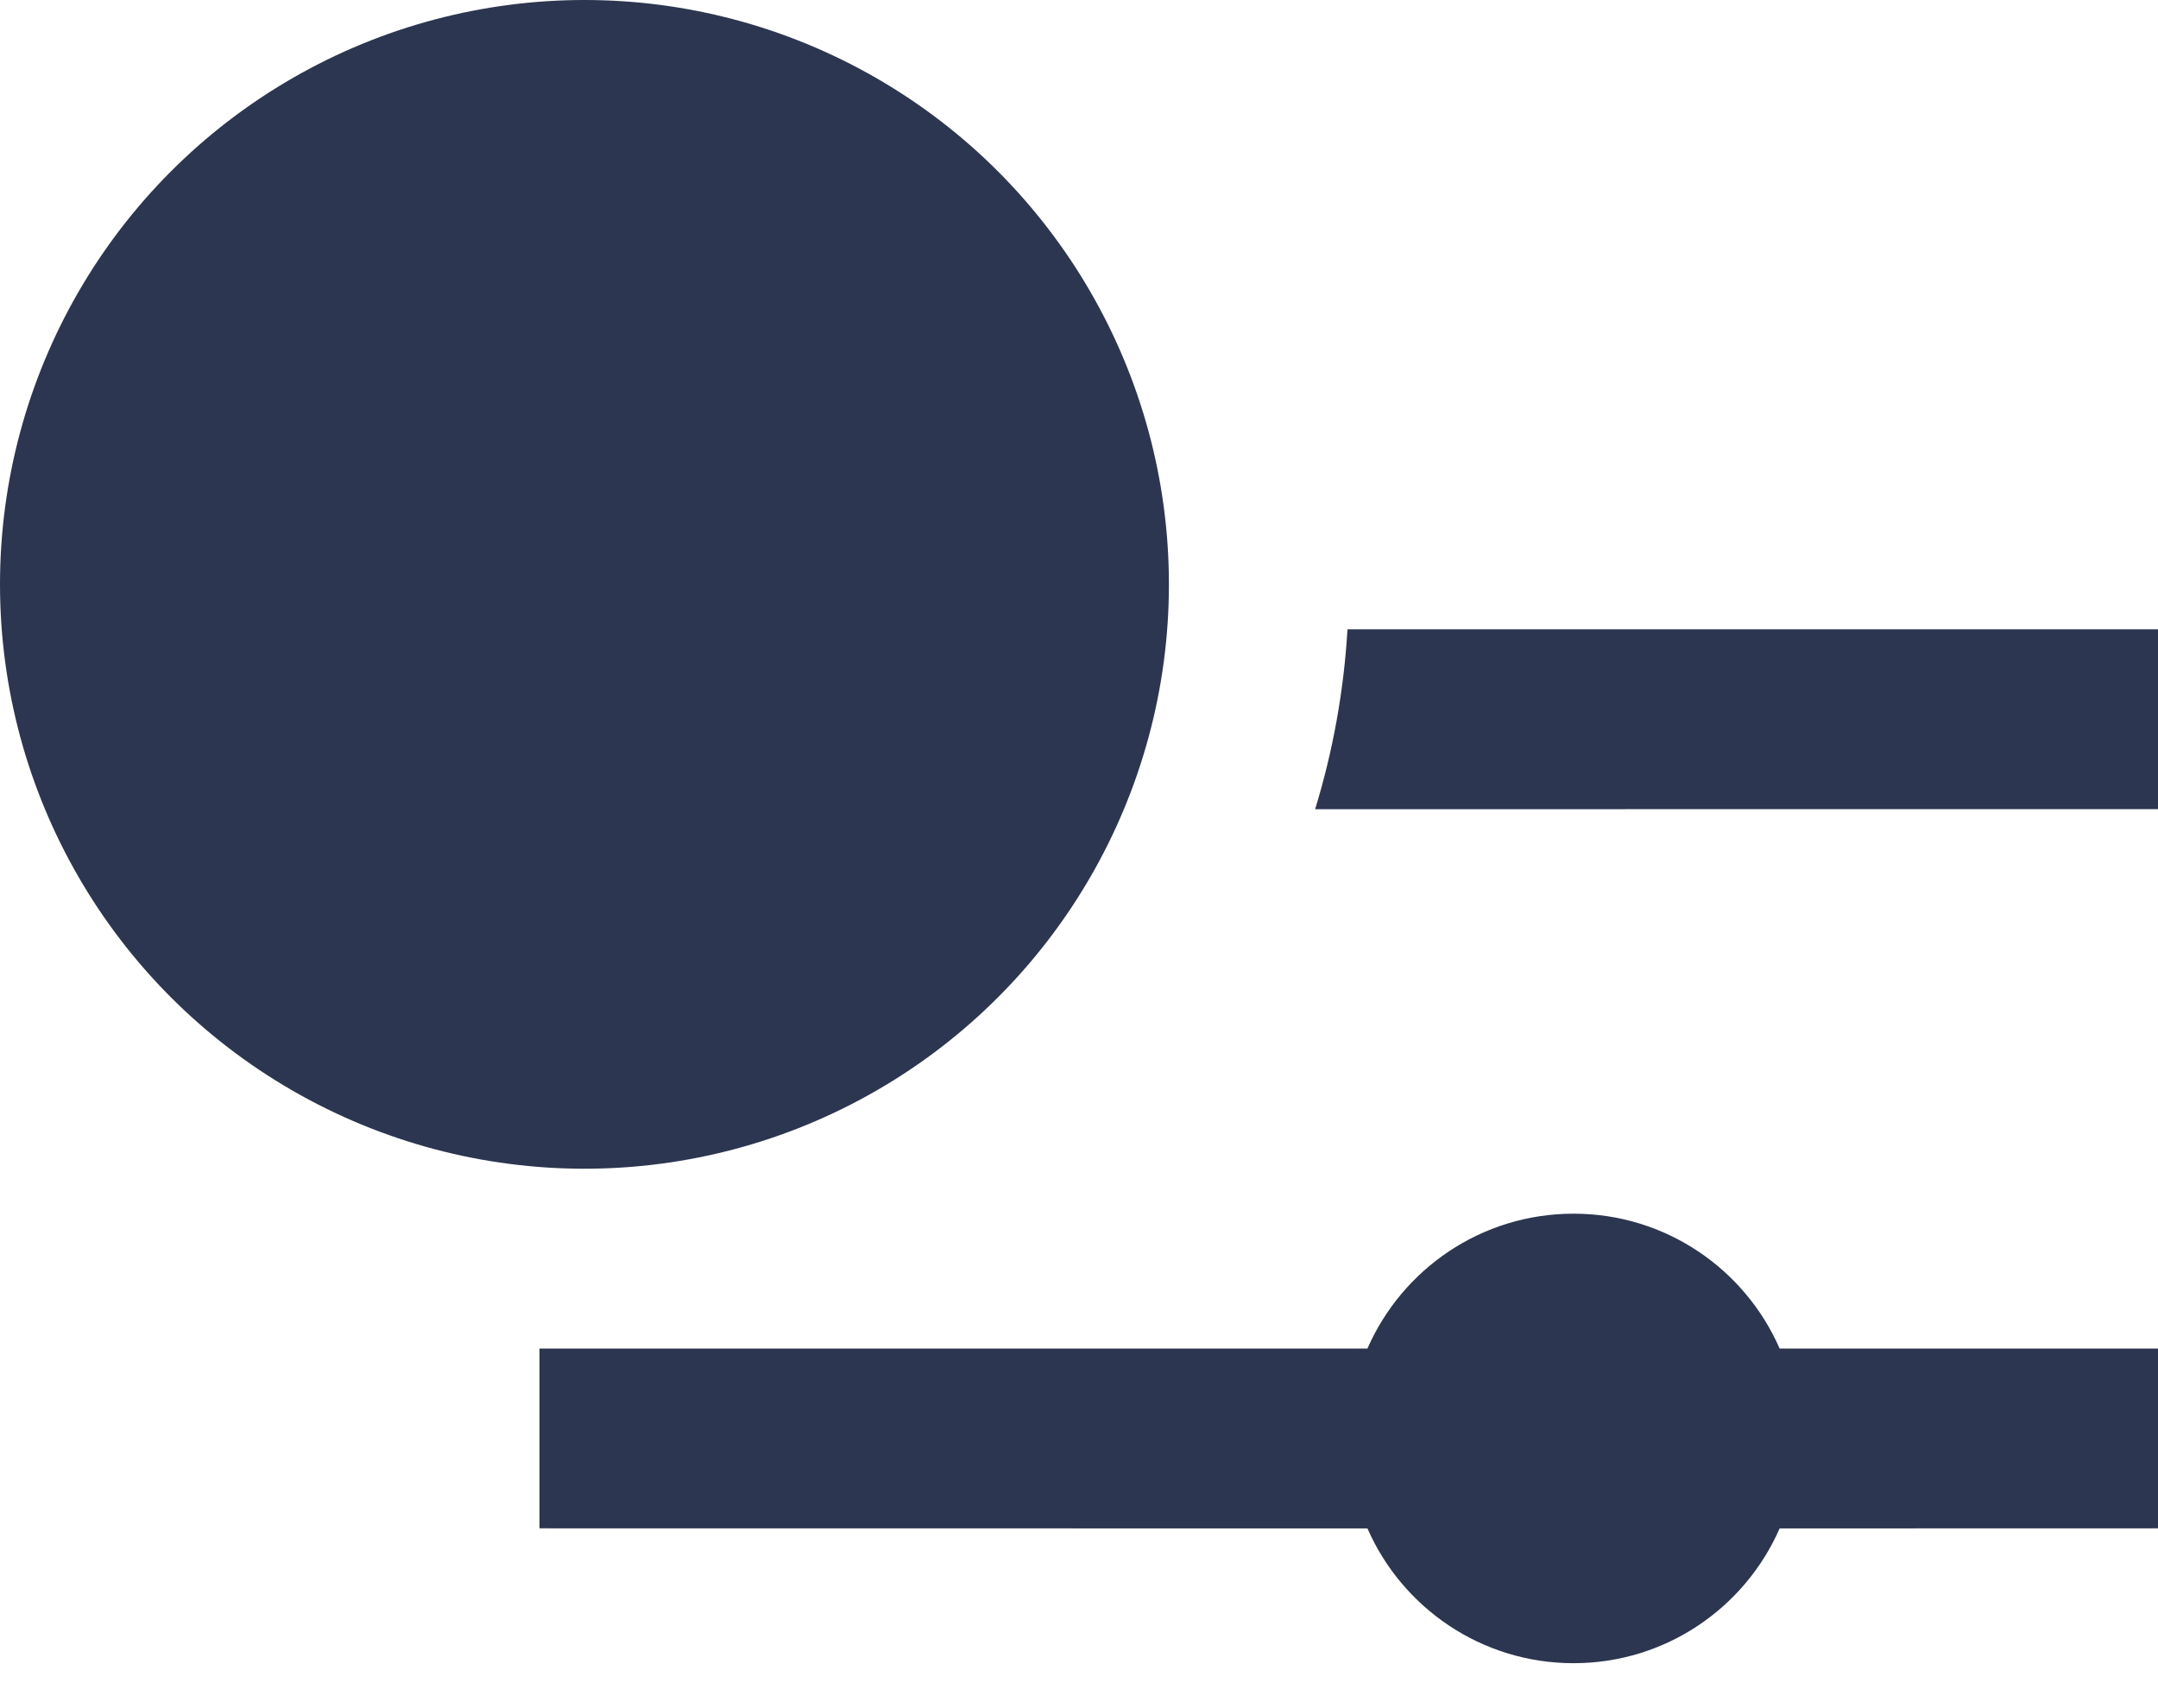
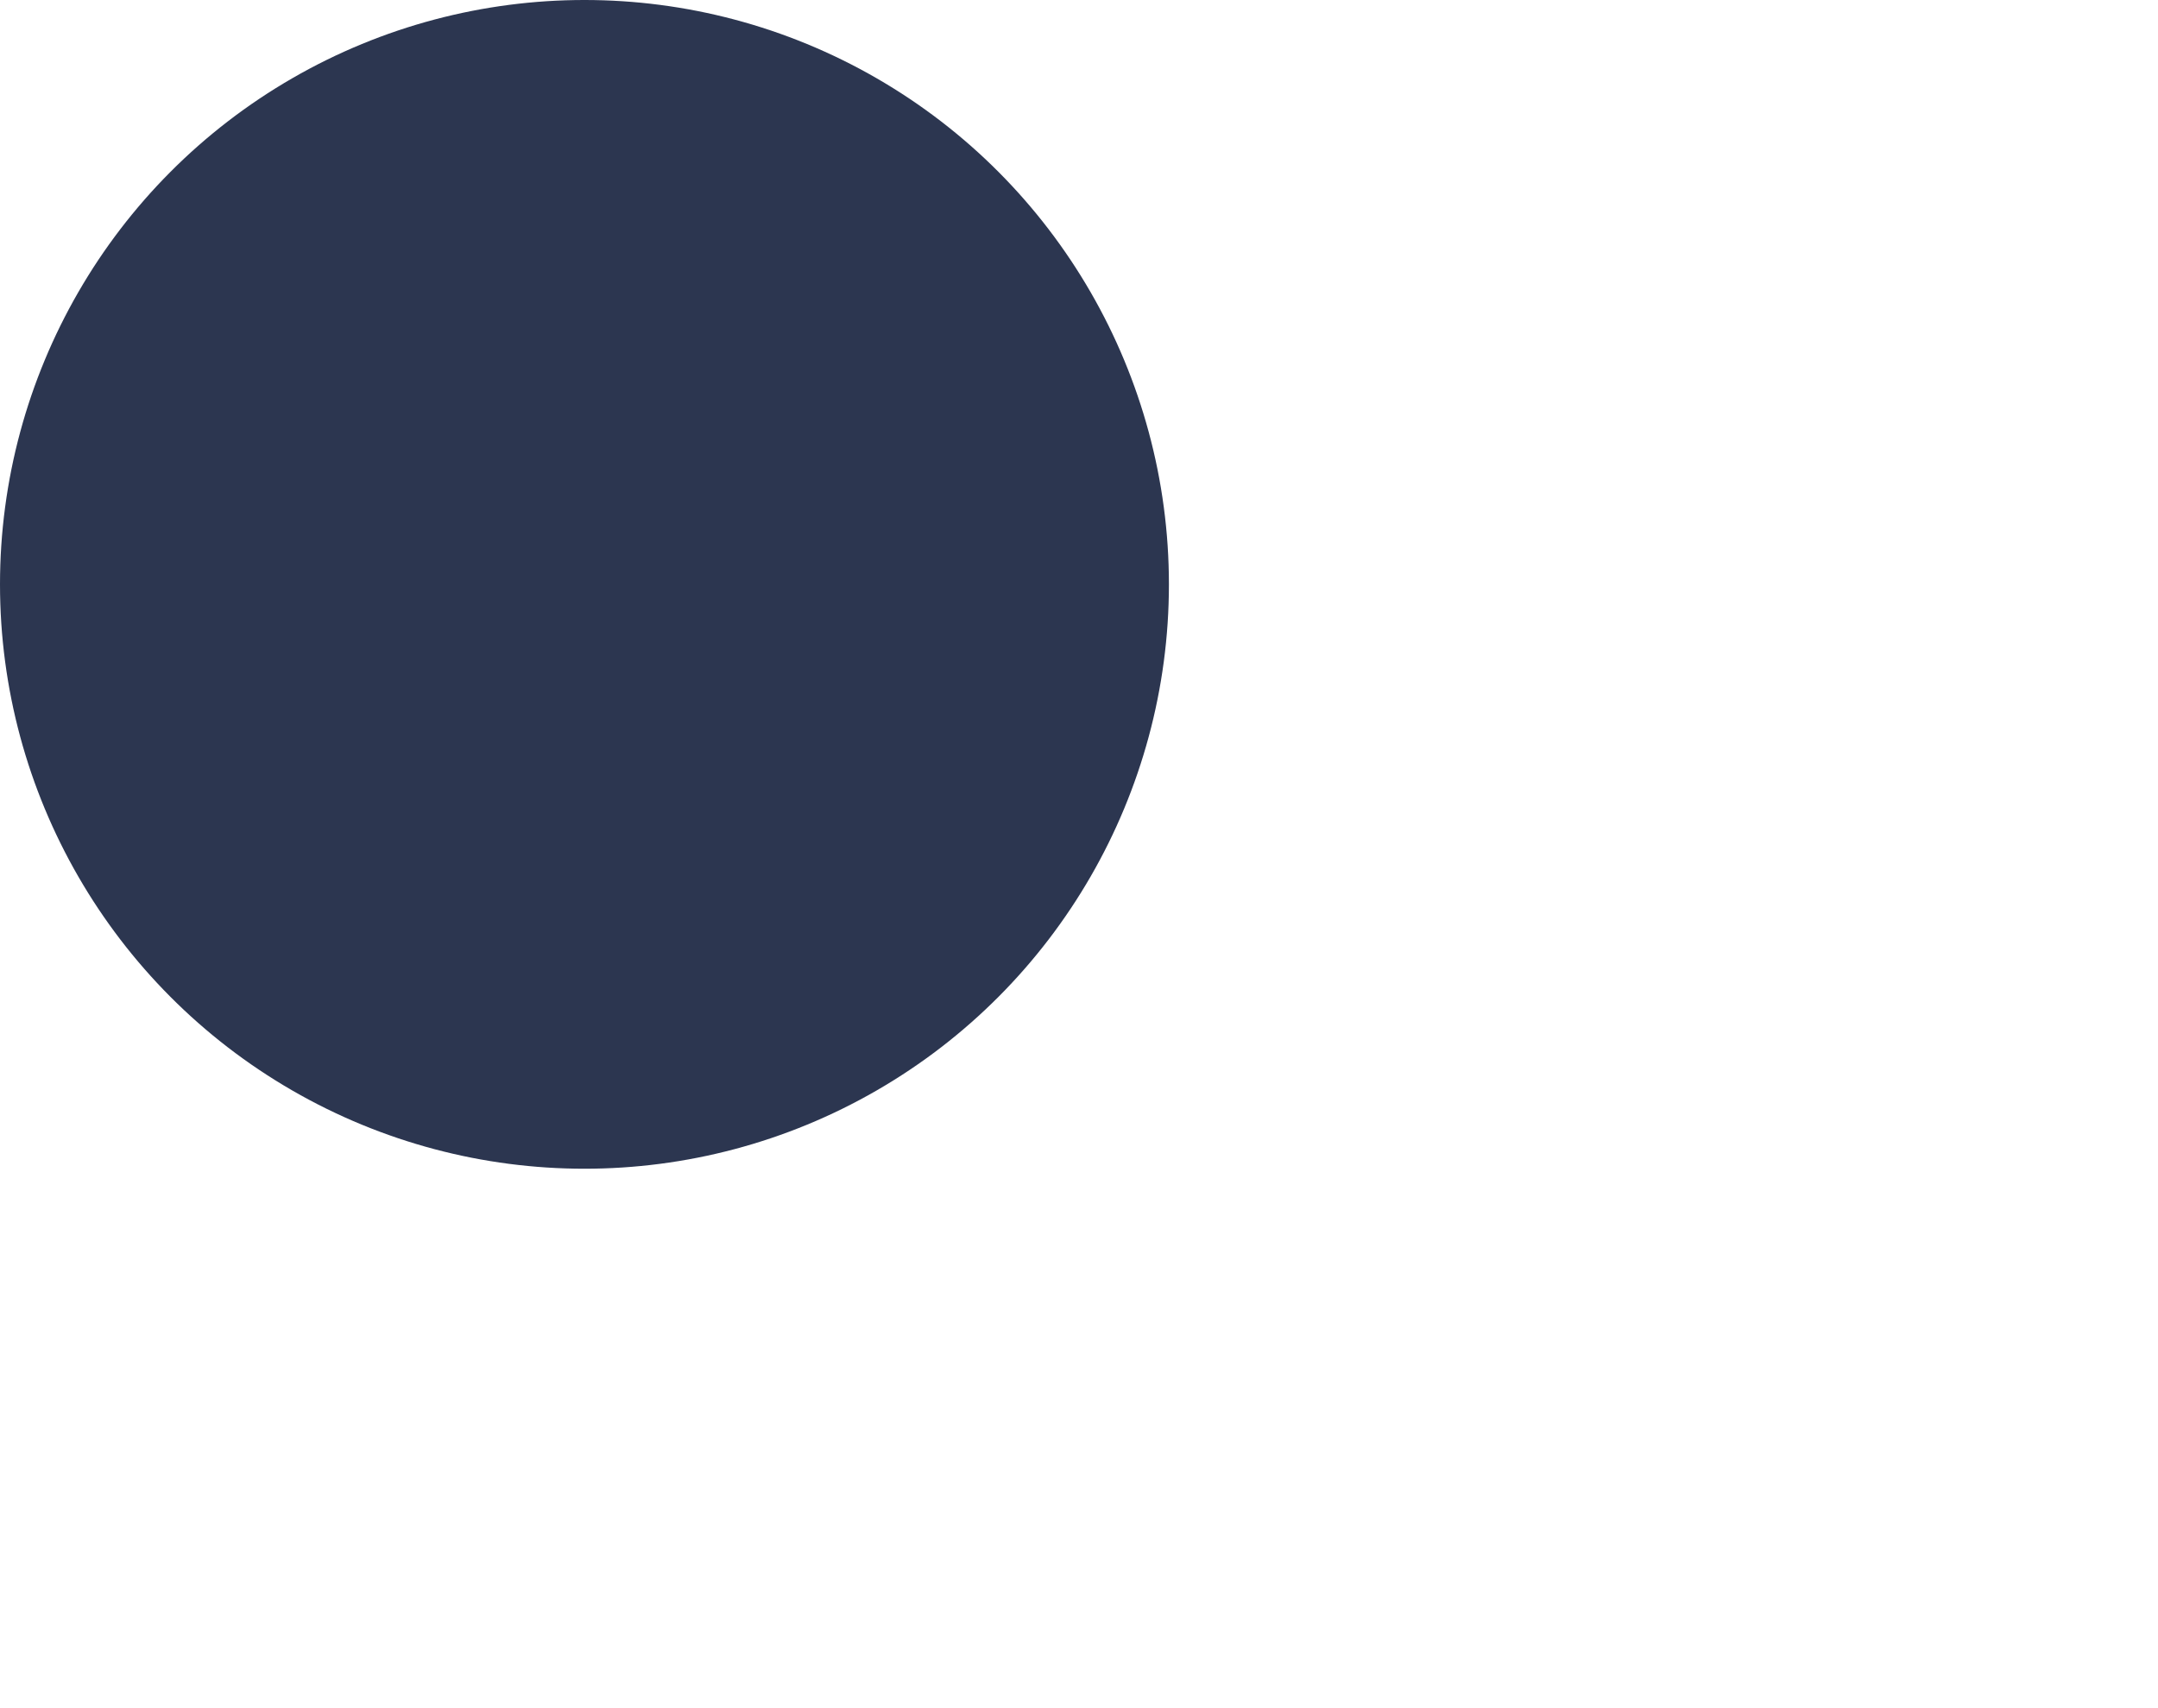
<svg xmlns="http://www.w3.org/2000/svg" width="24px" height="19px" viewBox="0 0 24 19" version="1.1">
  <title>Group</title>
  <g id="Symbols" stroke="none" stroke-width="1" fill="none" fill-rule="evenodd">
    <g id="Icon/Filter/Badge-NoNumber" transform="translate(3, 0)" fill="#2C3650">
      <g id="Group" transform="translate(-3, 0)">
-         <path d="M17.5,13.5 C18.525,13.5 19.406,14.117 19.792,15 L24,15 L24,17 L19.792,17.001 C19.406,17.883 18.525,18.5 17.5,18.5 C16.475,18.5 15.594,17.883 15.208,17.001 L6,17 L6,15 L15.208,15 C15.594,14.117 16.475,13.5 17.5,13.5 Z M24,7 L24,9 L14.626,9.001 C14.822,8.363 14.945,7.693 14.986,7 L24,7 Z" id="Filter-Icon" />
        <g id="Group-4">
          <circle id="Badge" cx="6.5" cy="6.5" r="6.5" />
        </g>
      </g>
    </g>
  </g>
</svg>